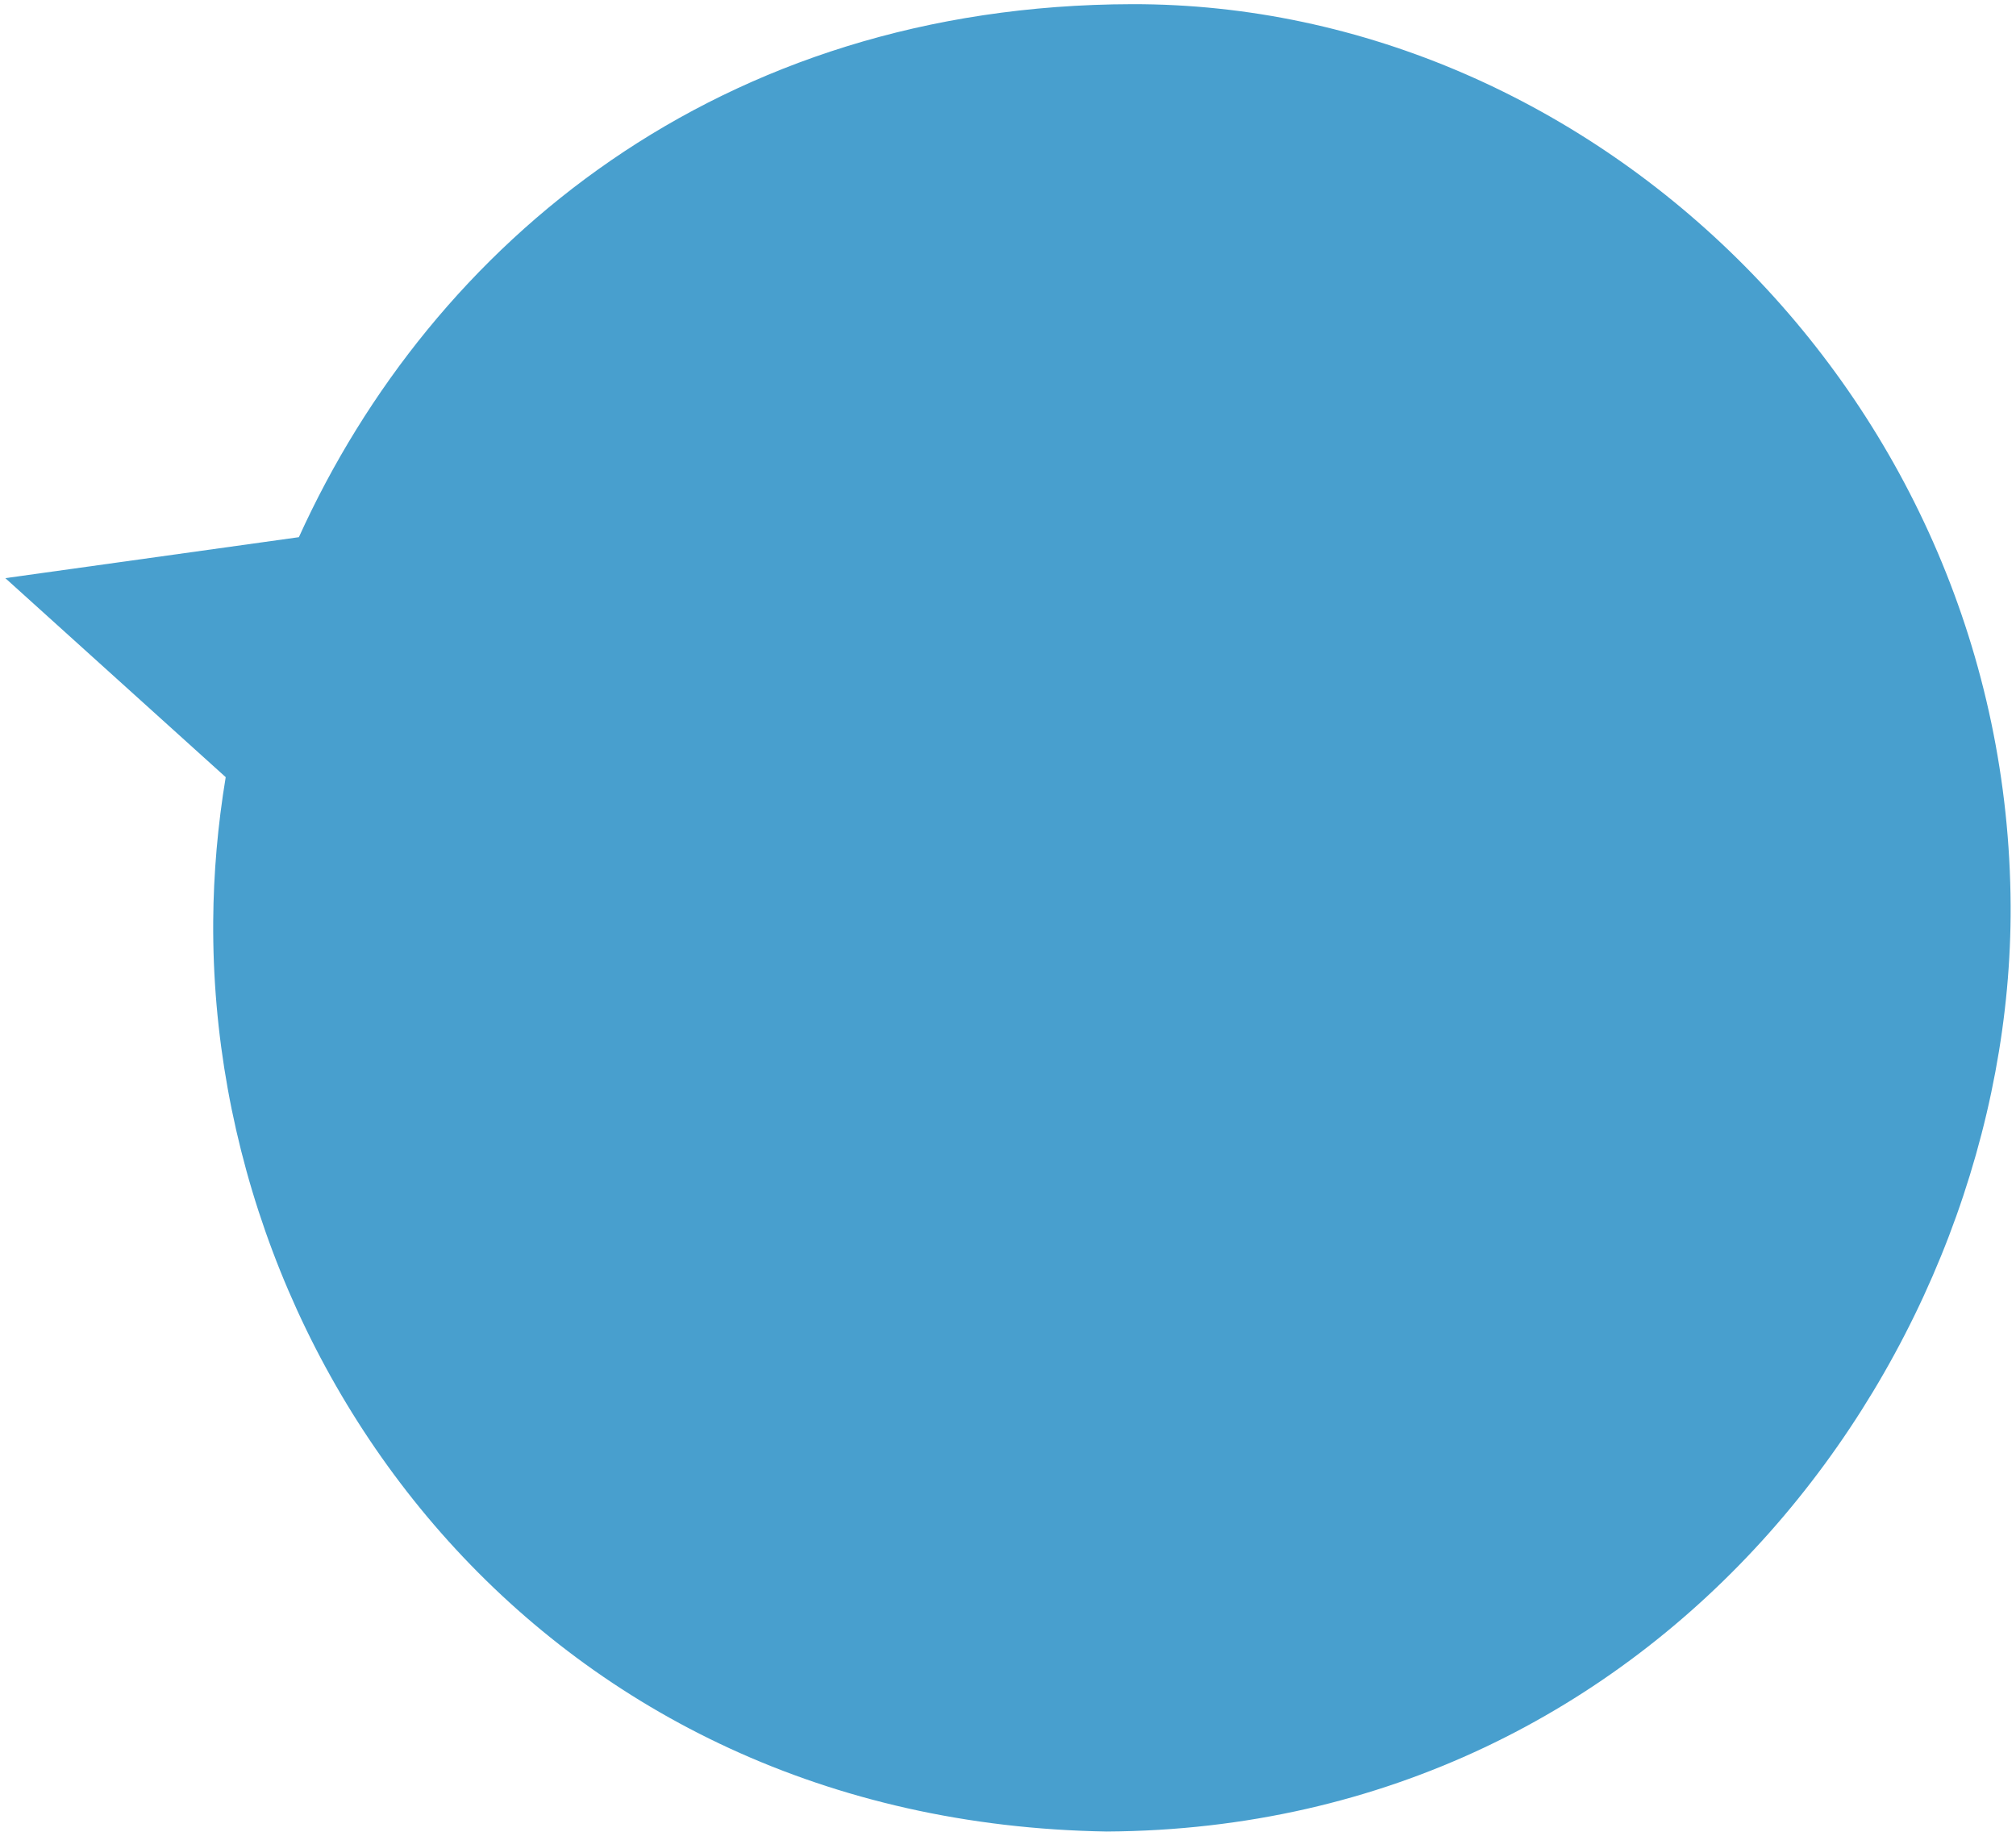
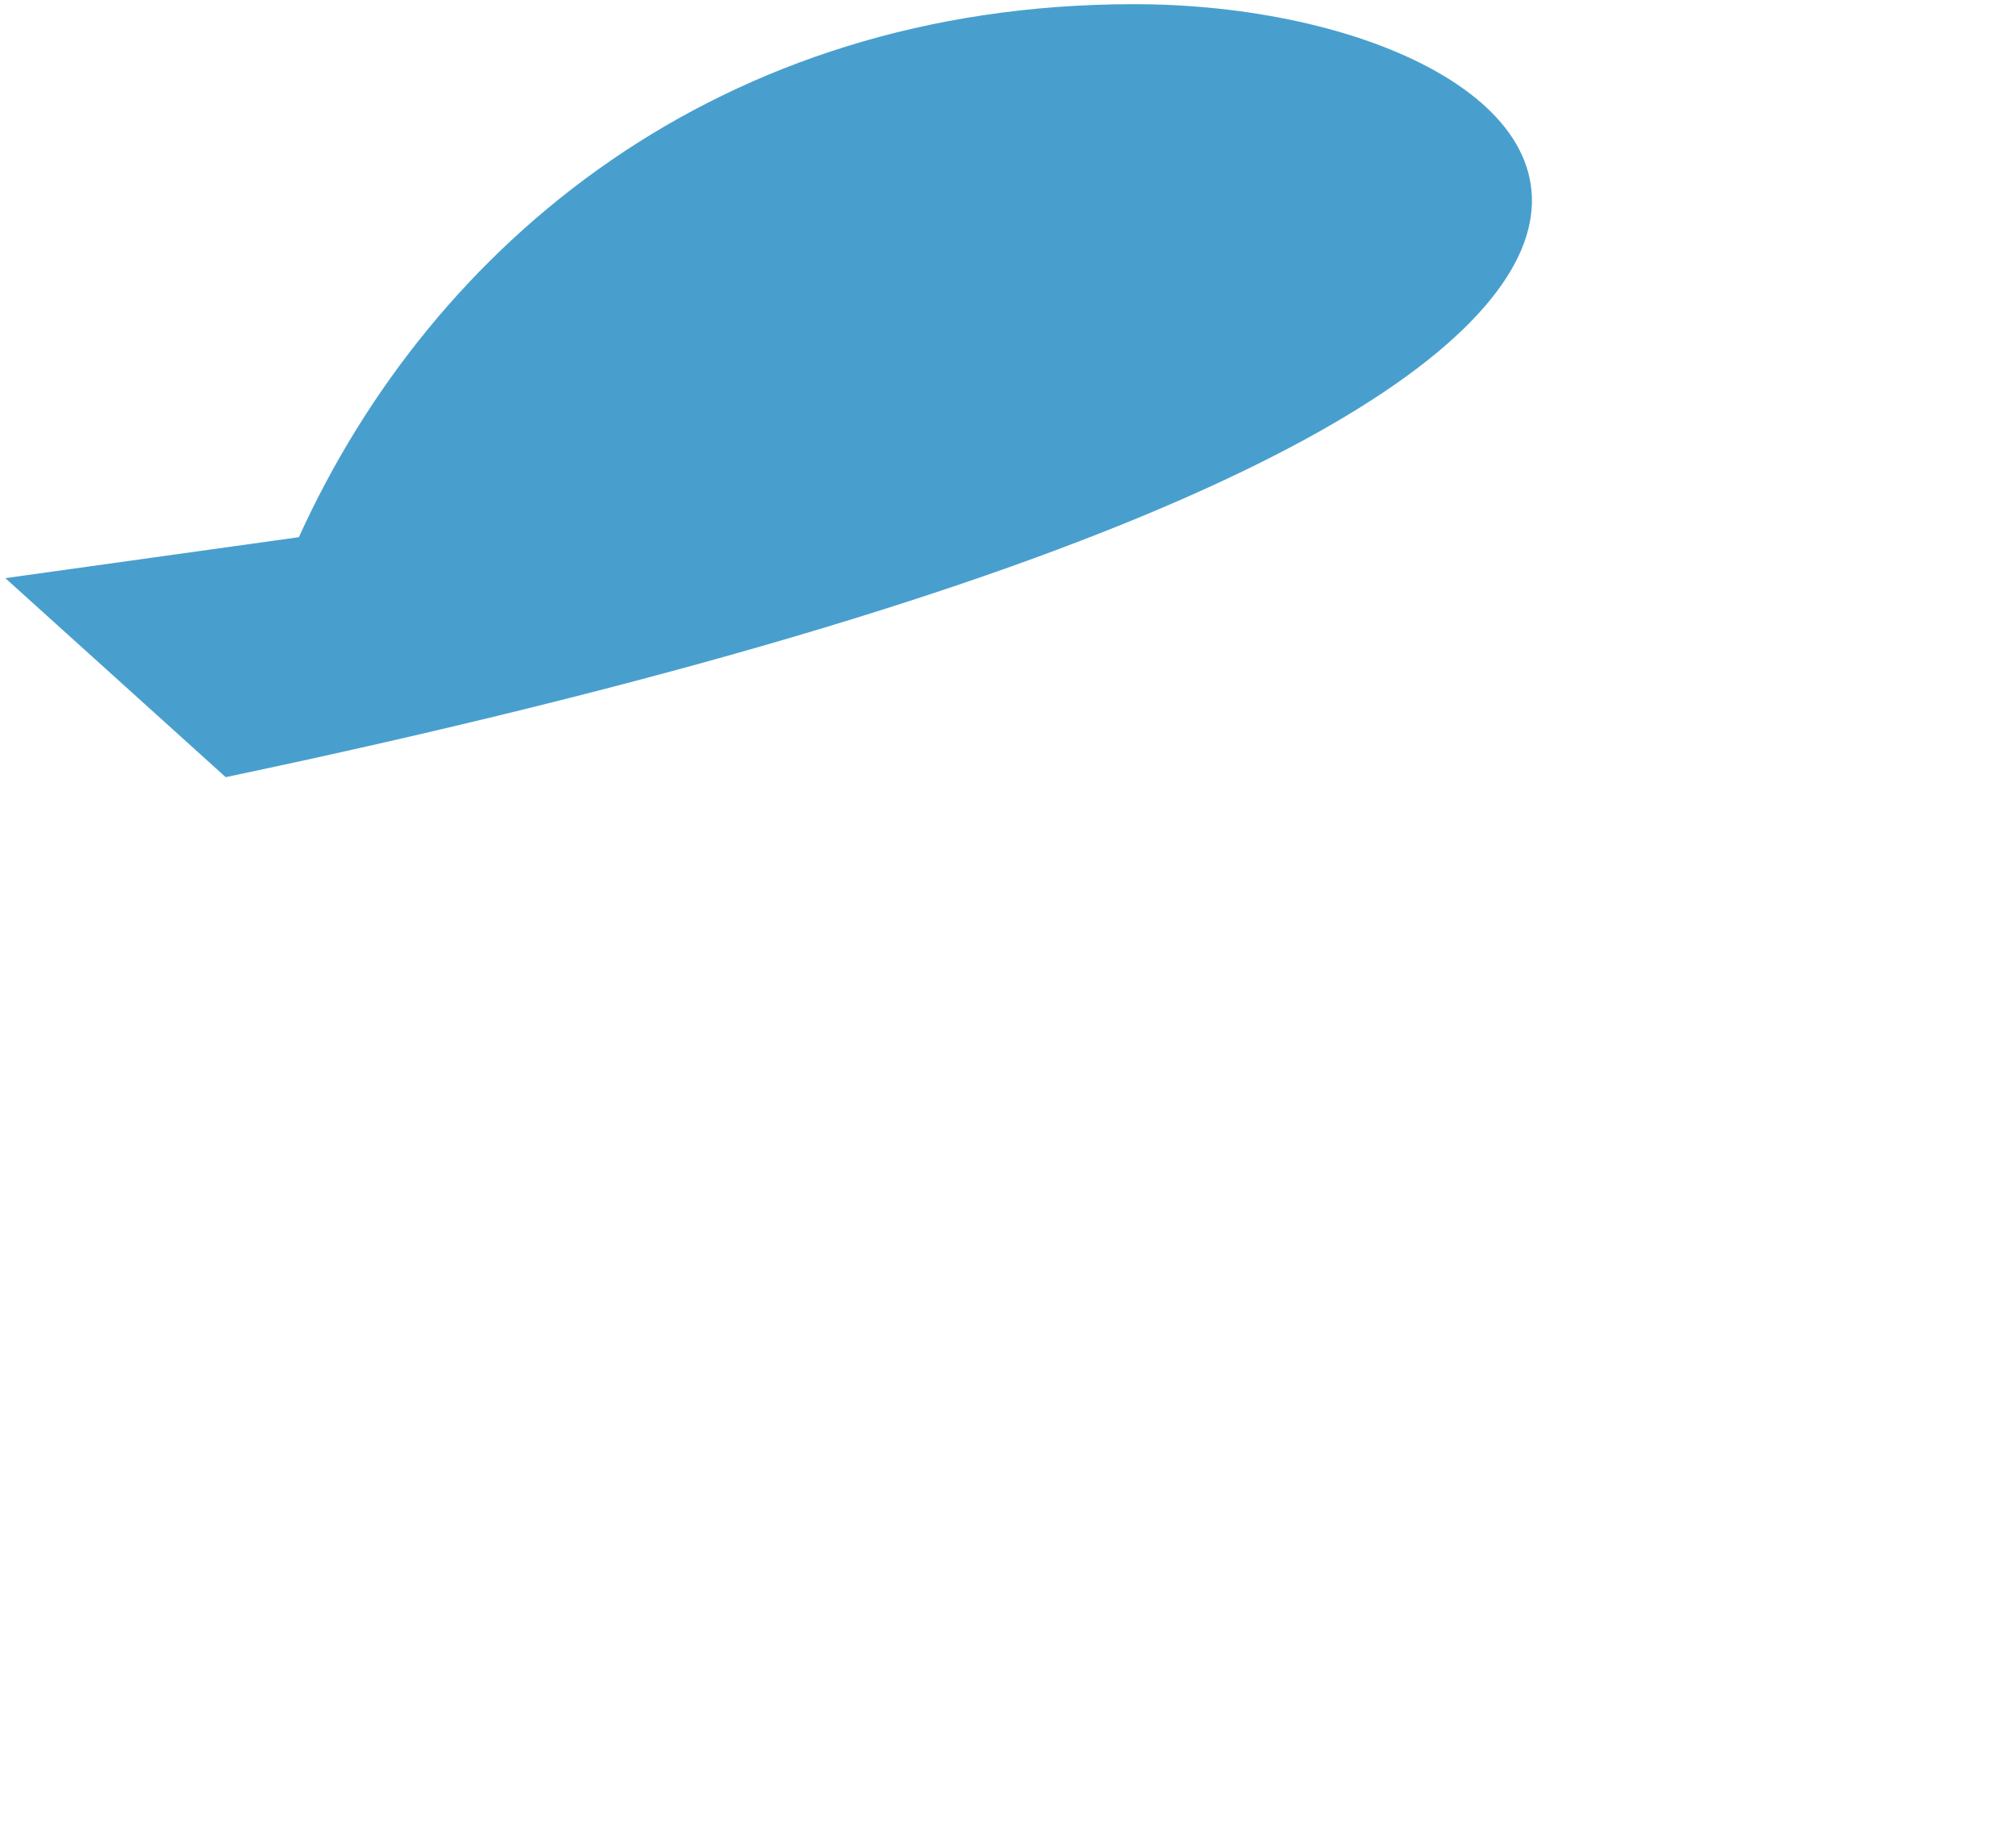
<svg xmlns="http://www.w3.org/2000/svg" version="1.1" viewBox="0 0 526 479">
  <defs>
    <style> .cls-1 { fill: #489fce; fill-rule: evenodd; } </style>
  </defs>
  <g>
    <g id="Calque_1">
-       <path class="cls-1" d="M295.36,1.09c-107.62.22-182.46,62.14-217.38,139.08L1.39,150.86l57.5,51.93c-2.07,12.5-3.17,25.07-3.26,37.54-.8,117.05,86.71,235.22,233.14,237.58,145.92-.81,236.37-126.48,235.83-241.55C523.98,104.96,416.45.84,295.36,1.09Z" />
+       <path class="cls-1" d="M295.36,1.09c-107.62.22-182.46,62.14-217.38,139.08L1.39,150.86l57.5,51.93C523.98,104.96,416.45.84,295.36,1.09Z" />
    </g>
  </g>
</svg>